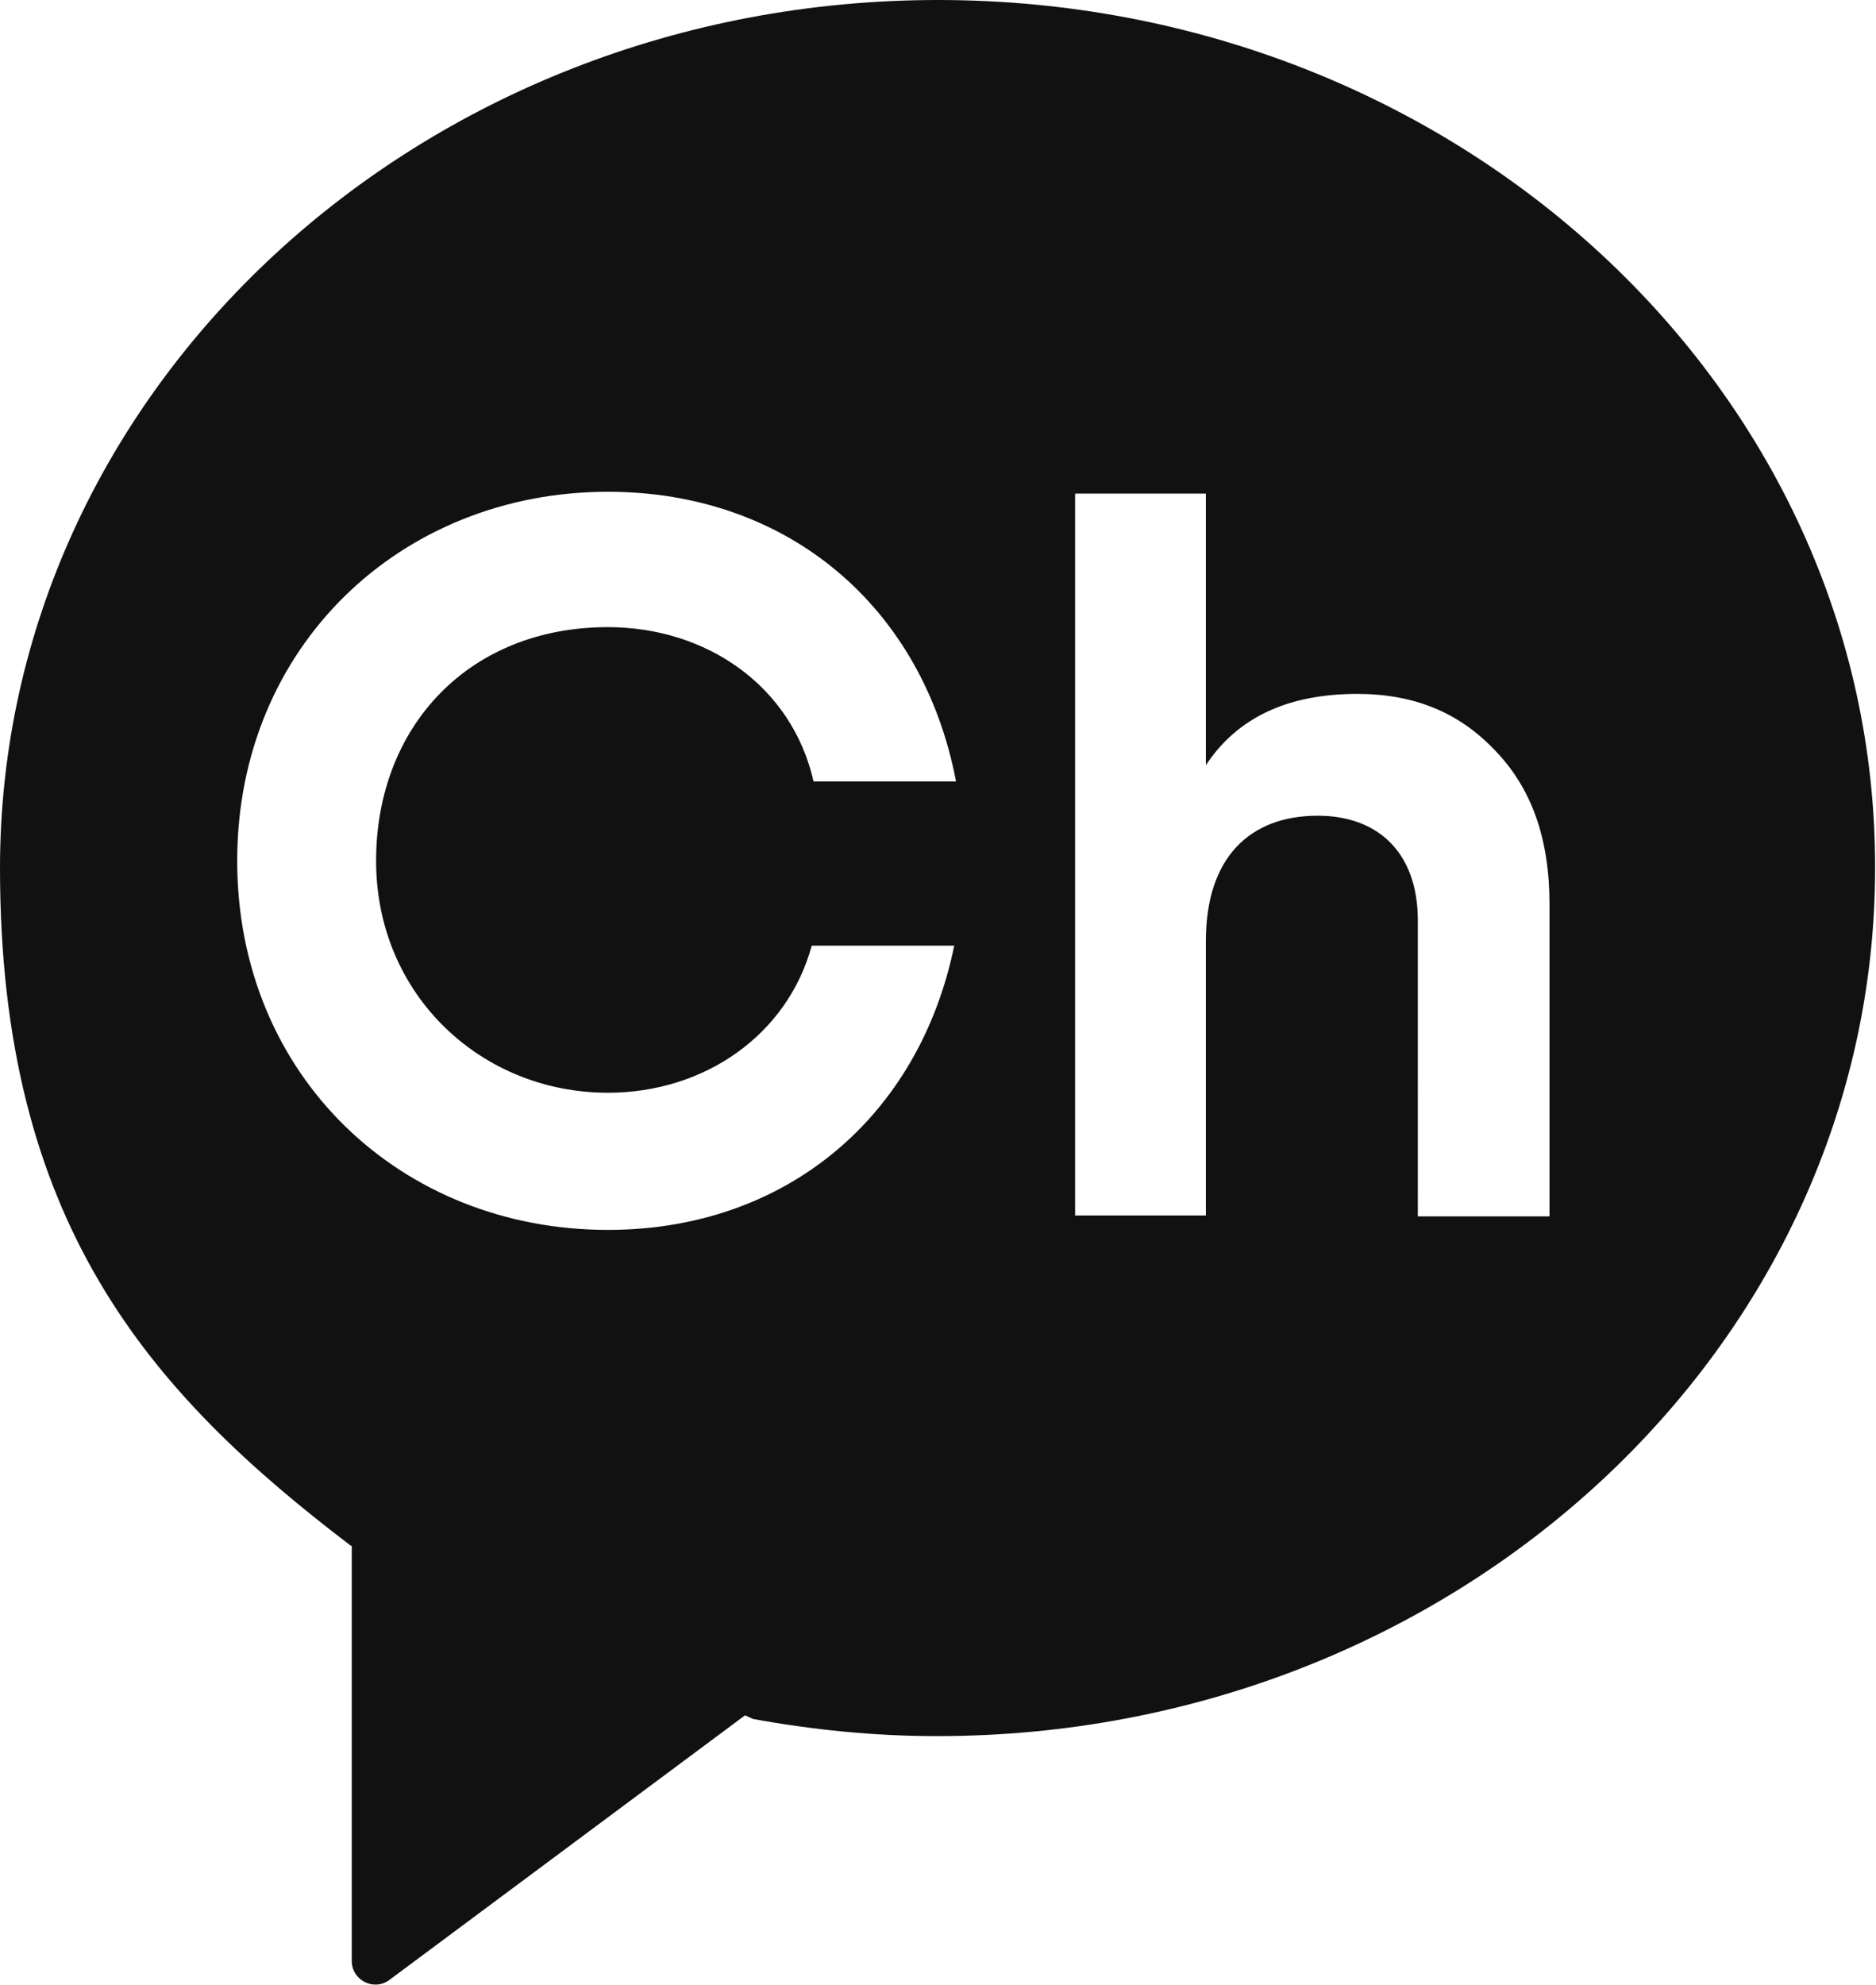
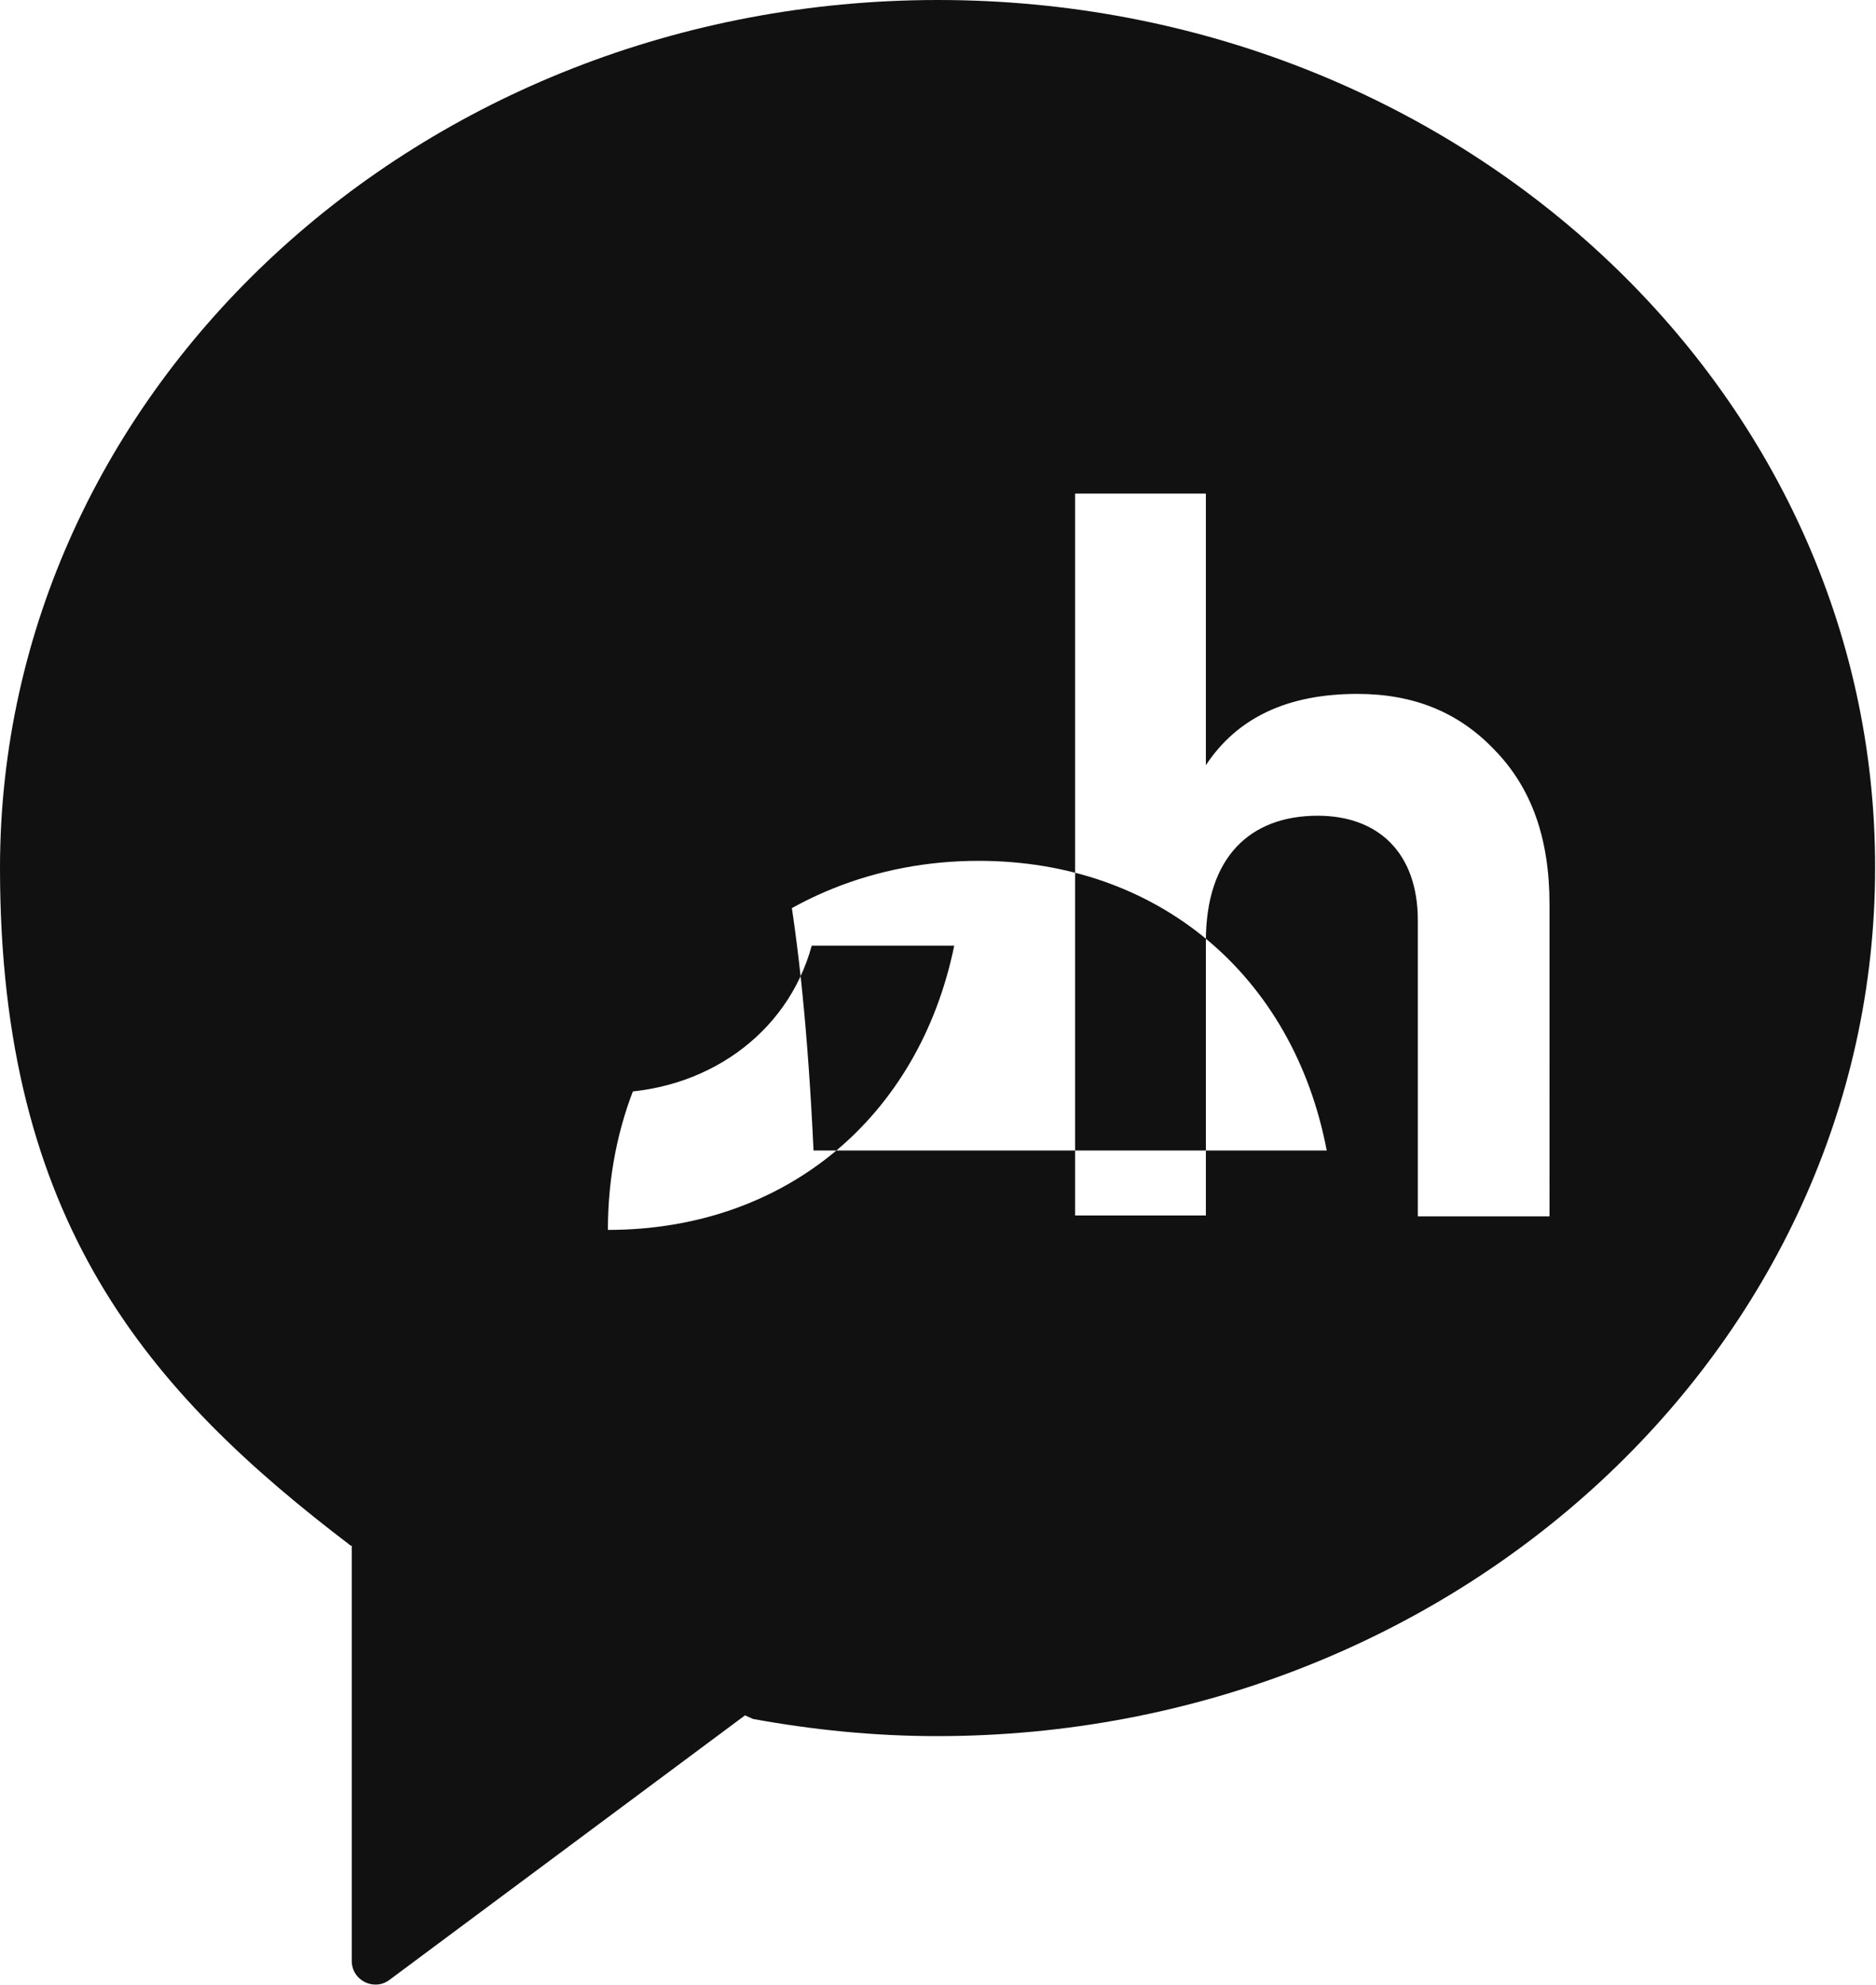
<svg xmlns="http://www.w3.org/2000/svg" version="1.1" id="Layer_1" x="0px" y="0px" viewBox="0 0 20.8 22" style="enable-background:new 0 0 20.8 22;" xml:space="preserve">
  <style type="text/css">
	.st0{fill:#111111;}
</style>
-   <path class="st0" d="M10.4,0C4.66,0,0,4.31,0,9.62c0,3.92,1.64,5.8,3.89,7.51l0.01,0v4.6c0,0.22,0.25,0.34,0.42,0.21l3.94-2.93  l0.09,0.04c0.66,0.12,1.34,0.19,2.04,0.19c5.74,0,10.4-4.31,10.4-9.62C20.8,4.31,16.15,0,10.4,0z M6.74,12.11  c1.07,0,1.99-0.64,2.26-1.63h1.58c-0.39,1.9-1.87,3.15-3.84,3.15c-2.3,0-4.11-1.71-4.11-4.09c0-2.38,1.82-4.09,4.11-4.09  c1.99,0,3.49,1.27,3.86,3.21H9.02C8.78,7.6,7.83,6.95,6.74,6.95c-1.54,0-2.57,1.1-2.57,2.59C4.17,11.03,5.34,12.11,6.74,12.11z   M17.17,13.48h-1.45V10.2c0-0.75-0.44-1.16-1.11-1.16c-0.75,0-1.24,0.46-1.24,1.39v3.04h-1.45V5.47h1.45v3.01  c0.35-0.53,0.91-0.79,1.68-0.79c0.62,0,1.12,0.2,1.52,0.62c0.41,0.42,0.61,0.98,0.61,1.71V13.48z" />
+   <path class="st0" d="M10.4,0C4.66,0,0,4.31,0,9.62c0,3.92,1.64,5.8,3.89,7.51l0.01,0v4.6c0,0.22,0.25,0.34,0.42,0.21l3.94-2.93  l0.09,0.04c0.66,0.12,1.34,0.19,2.04,0.19c5.74,0,10.4-4.31,10.4-9.62C20.8,4.31,16.15,0,10.4,0z M6.74,12.11  c1.07,0,1.99-0.64,2.26-1.63h1.58c-0.39,1.9-1.87,3.15-3.84,3.15c0-2.38,1.82-4.09,4.11-4.09  c1.99,0,3.49,1.27,3.86,3.21H9.02C8.78,7.6,7.83,6.95,6.74,6.95c-1.54,0-2.57,1.1-2.57,2.59C4.17,11.03,5.34,12.11,6.74,12.11z   M17.17,13.48h-1.45V10.2c0-0.75-0.44-1.16-1.11-1.16c-0.75,0-1.24,0.46-1.24,1.39v3.04h-1.45V5.47h1.45v3.01  c0.35-0.53,0.91-0.79,1.68-0.79c0.62,0,1.12,0.2,1.52,0.62c0.41,0.42,0.61,0.98,0.61,1.71V13.48z" />
</svg>